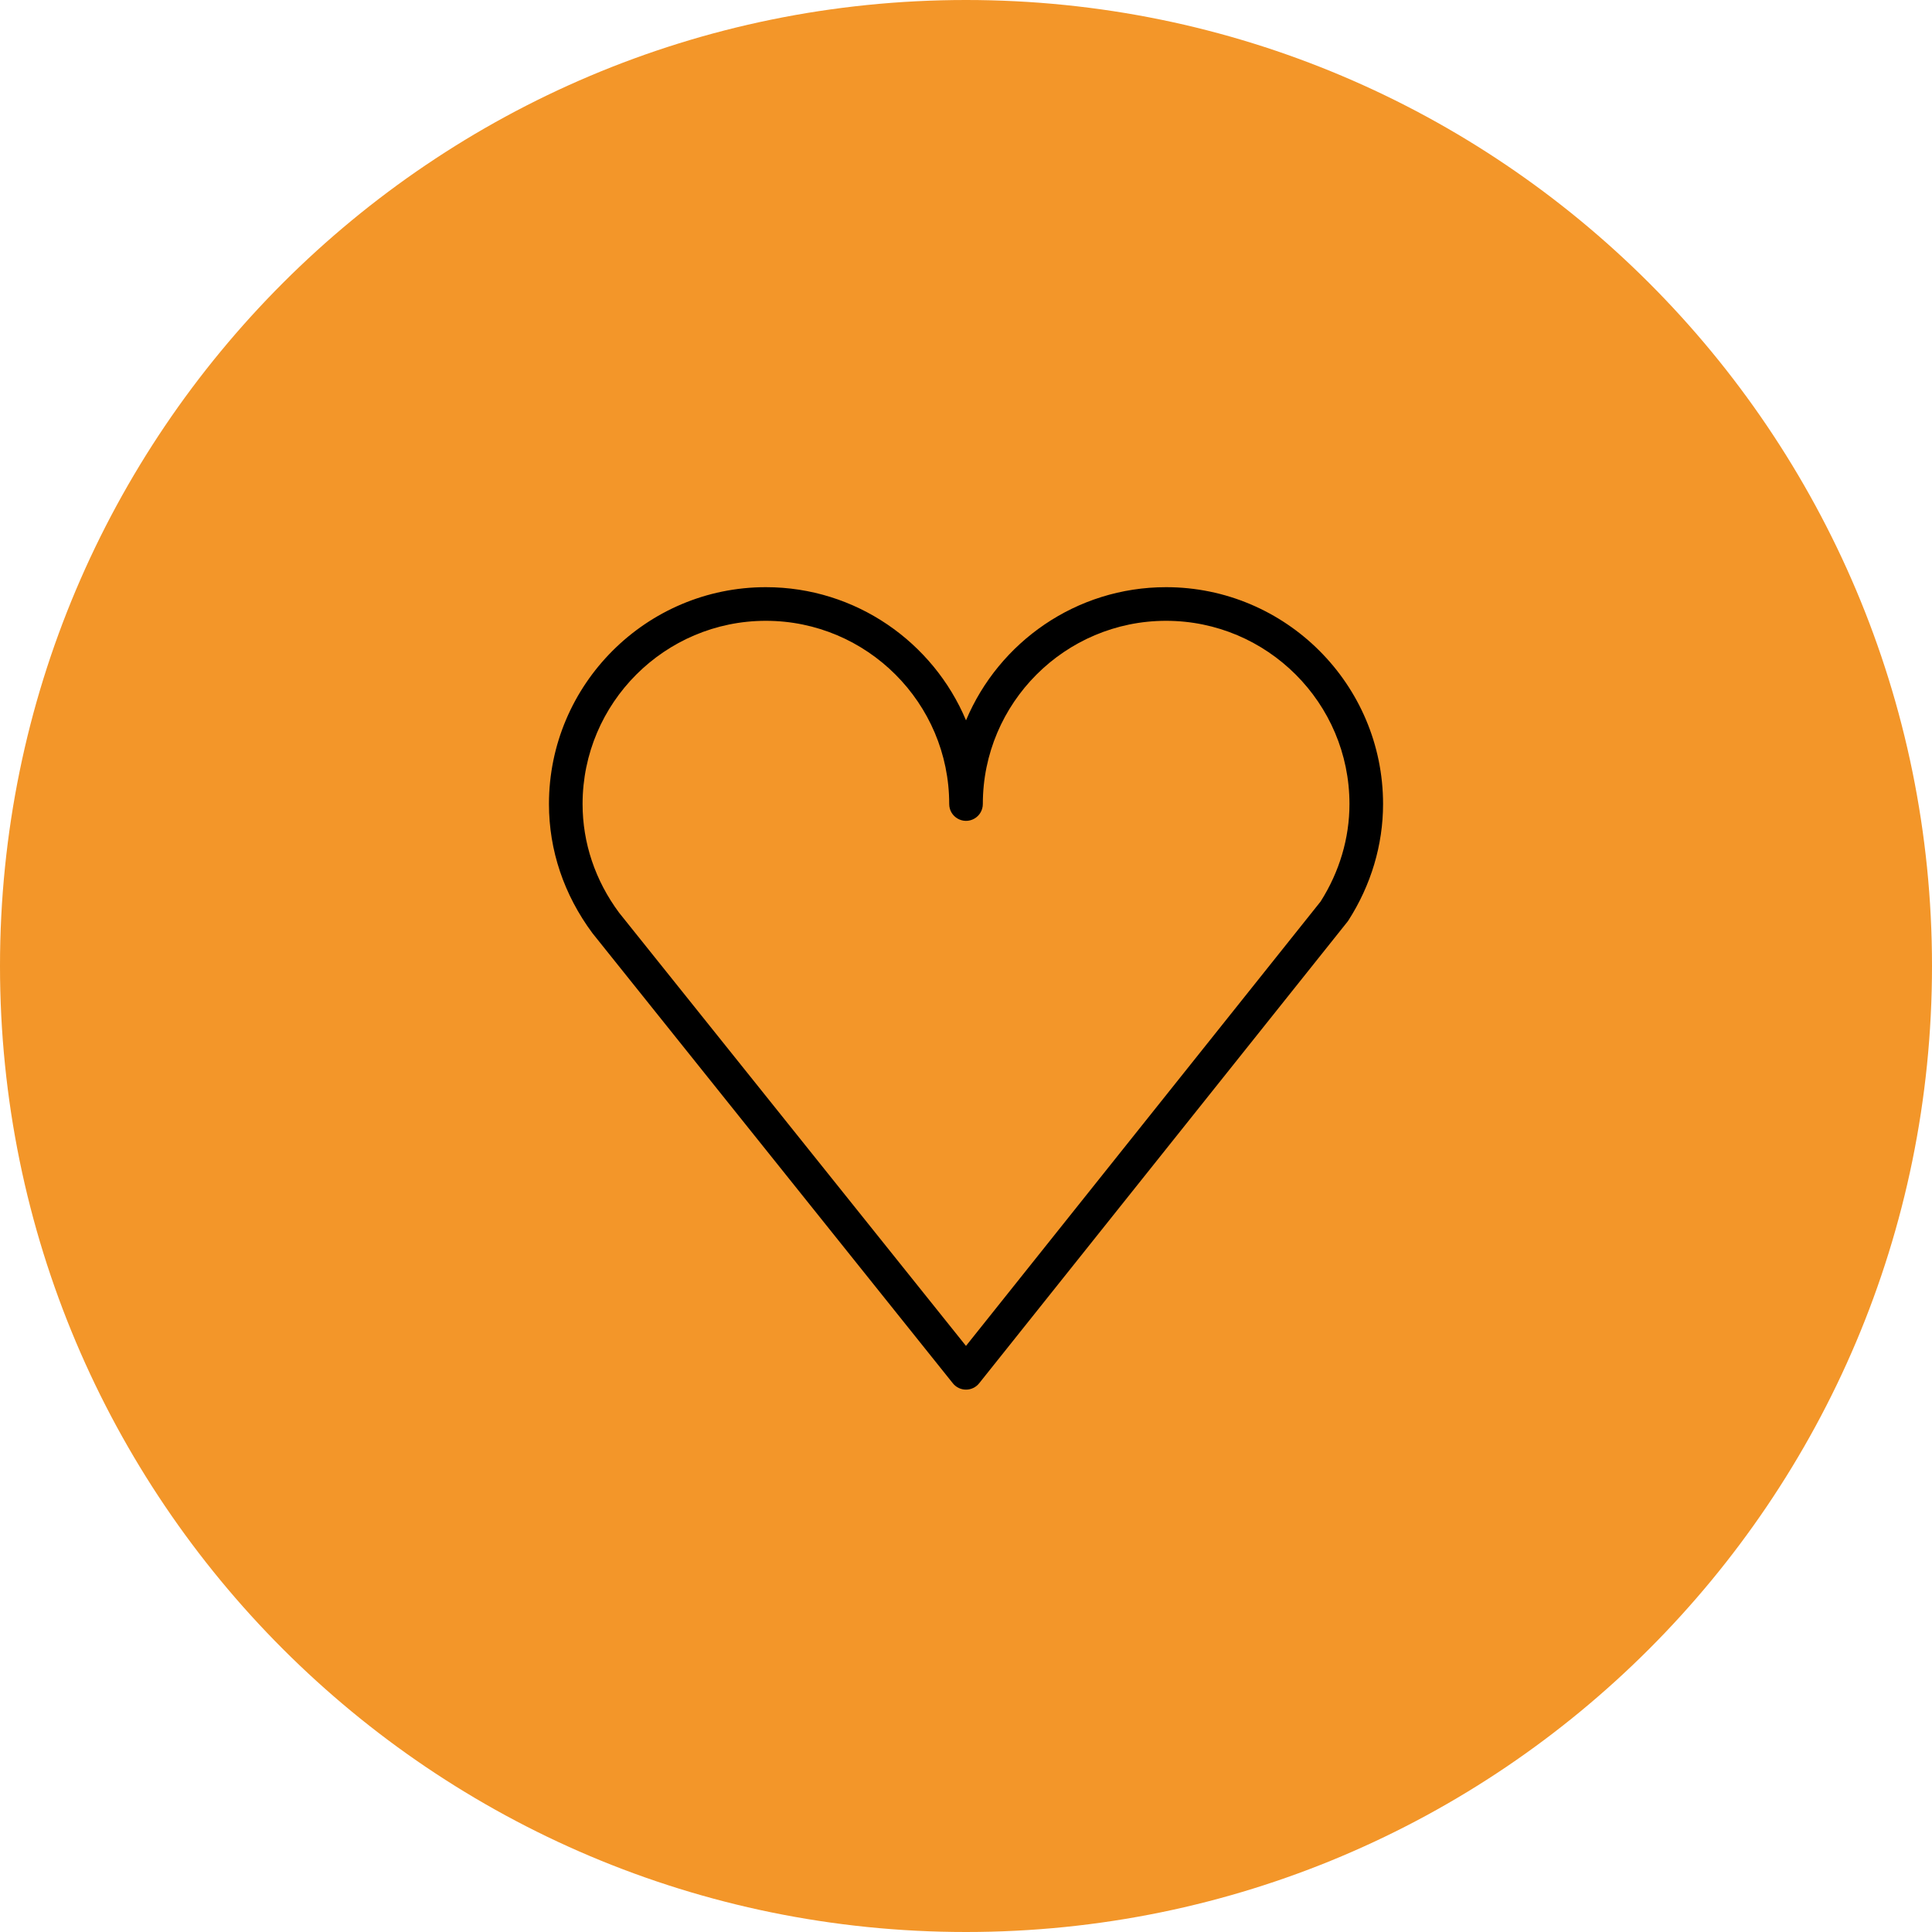
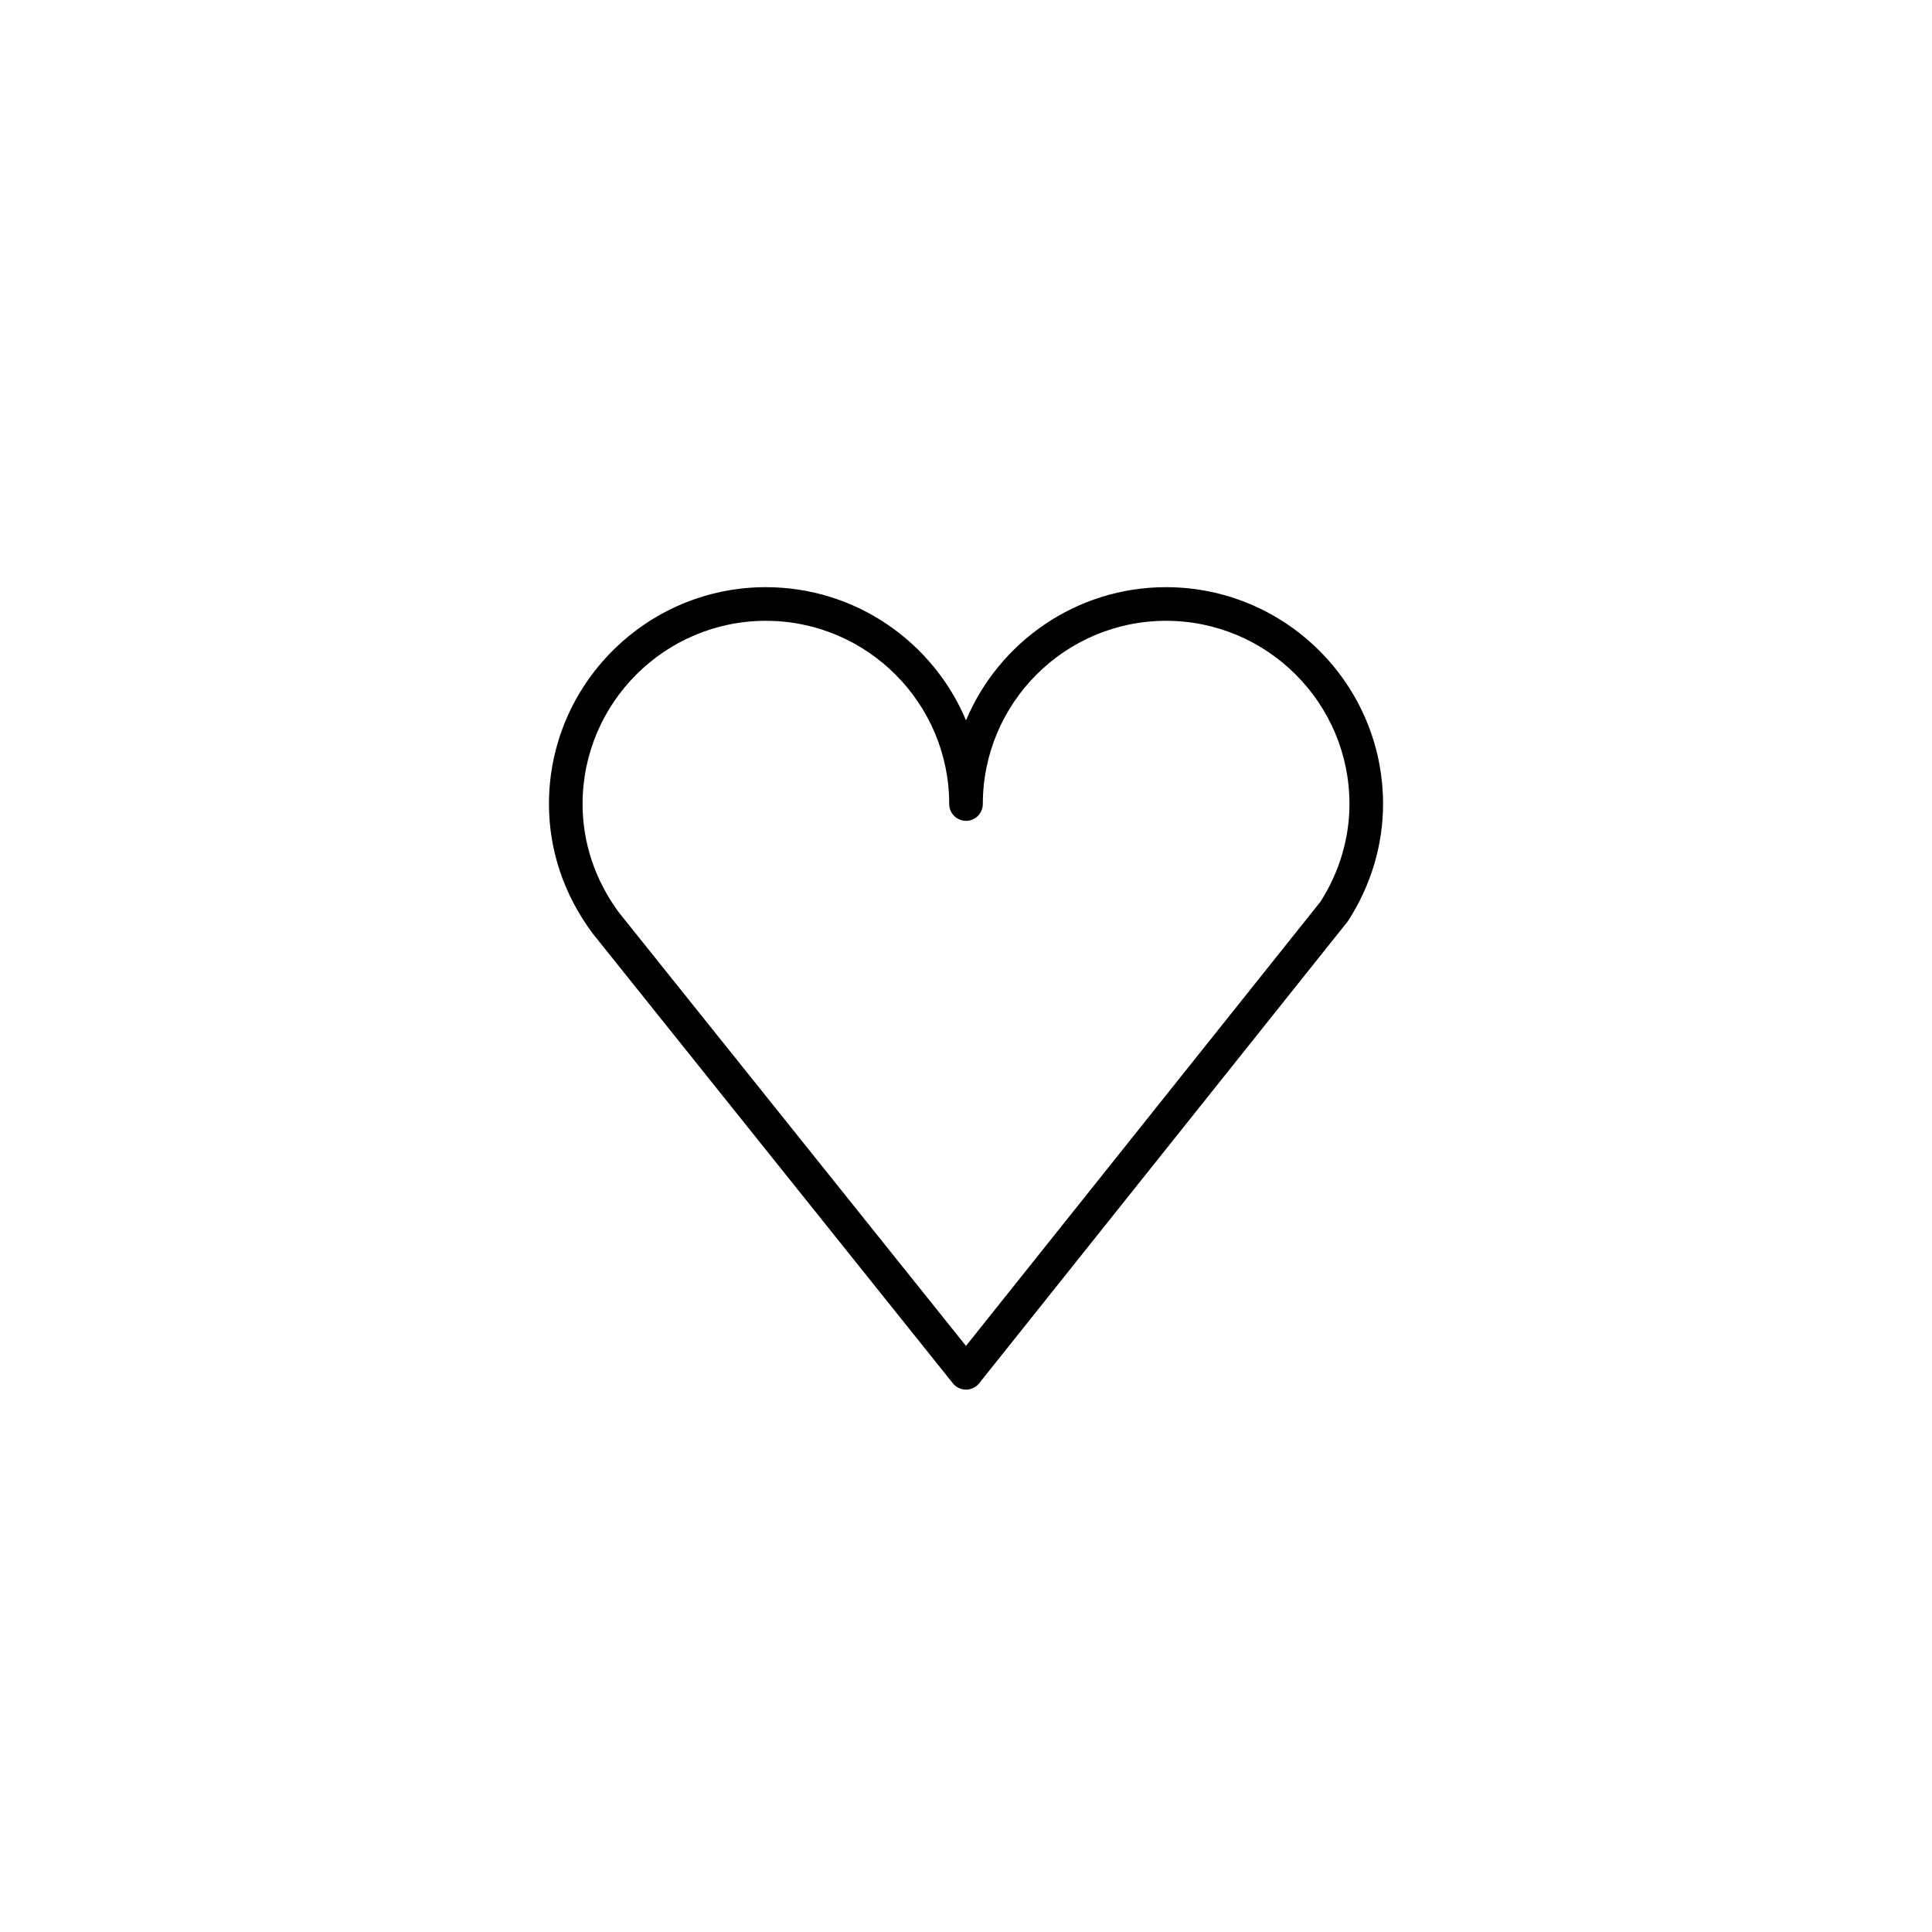
<svg xmlns="http://www.w3.org/2000/svg" viewBox="0 0 100.00 100.00" data-guides="{&quot;vertical&quot;:[],&quot;horizontal&quot;:[]}">
  <defs />
-   <path color="rgb(51, 51, 51)" fill-rule="evenodd" fill="#f39629" x="0" y="0" width="100" height="100" rx="50" ry="50" id="tSvg14ba77bc184" title="Rectangle 5" fill-opacity="1" stroke="none" stroke-opacity="1" d="M0 50C0 22.386 22.386 0 50 0H50C77.614 0 100 22.386 100 50H100C100 77.614 77.614 100 50 100H50C22.386 100 0 77.614 0 50Z" style="transform-origin: 50px 50px;" />
  <path fill="#000000" stroke="#000000" fill-opacity="1" stroke-width="0" stroke-opacity="1" color="rgb(51, 51, 51)" fill-rule="evenodd" id="tSvg17e4b911752" title="Path 5" d="M60.355 30.392C55.701 30.392 51.699 33.24 50.001 37.284C48.301 33.24 44.297 30.392 39.641 30.392C33.451 30.392 28.414 35.428 28.414 41.617C28.414 44.005 29.186 46.308 30.665 48.301C36.883 56.068 43.102 63.834 49.321 71.601C49.487 71.807 49.736 71.927 50.001 71.927C50.001 71.927 50.001 71.927 50.001 71.927C50.266 71.927 50.516 71.806 50.68 71.6C57.034 63.638 63.387 55.675 69.741 47.713C69.759 47.69 69.777 47.665 69.793 47.641C70.966 45.812 71.587 43.729 71.587 41.617C71.588 35.428 66.548 30.392 60.355 30.392ZM68.353 46.664C62.235 54.331 56.117 61.998 49.999 69.664C44.014 62.189 38.028 54.714 32.042 47.239C30.807 45.573 30.154 43.629 30.154 41.617C30.154 36.387 34.41 32.133 39.641 32.133C44.873 32.133 49.131 36.387 49.131 41.617C49.131 42.286 49.856 42.705 50.436 42.37C50.705 42.215 50.871 41.928 50.871 41.617C50.871 36.387 55.125 32.133 60.355 32.133C65.589 32.133 69.848 36.387 69.848 41.617C69.848 43.382 69.331 45.126 68.353 46.664Z" />
</svg>